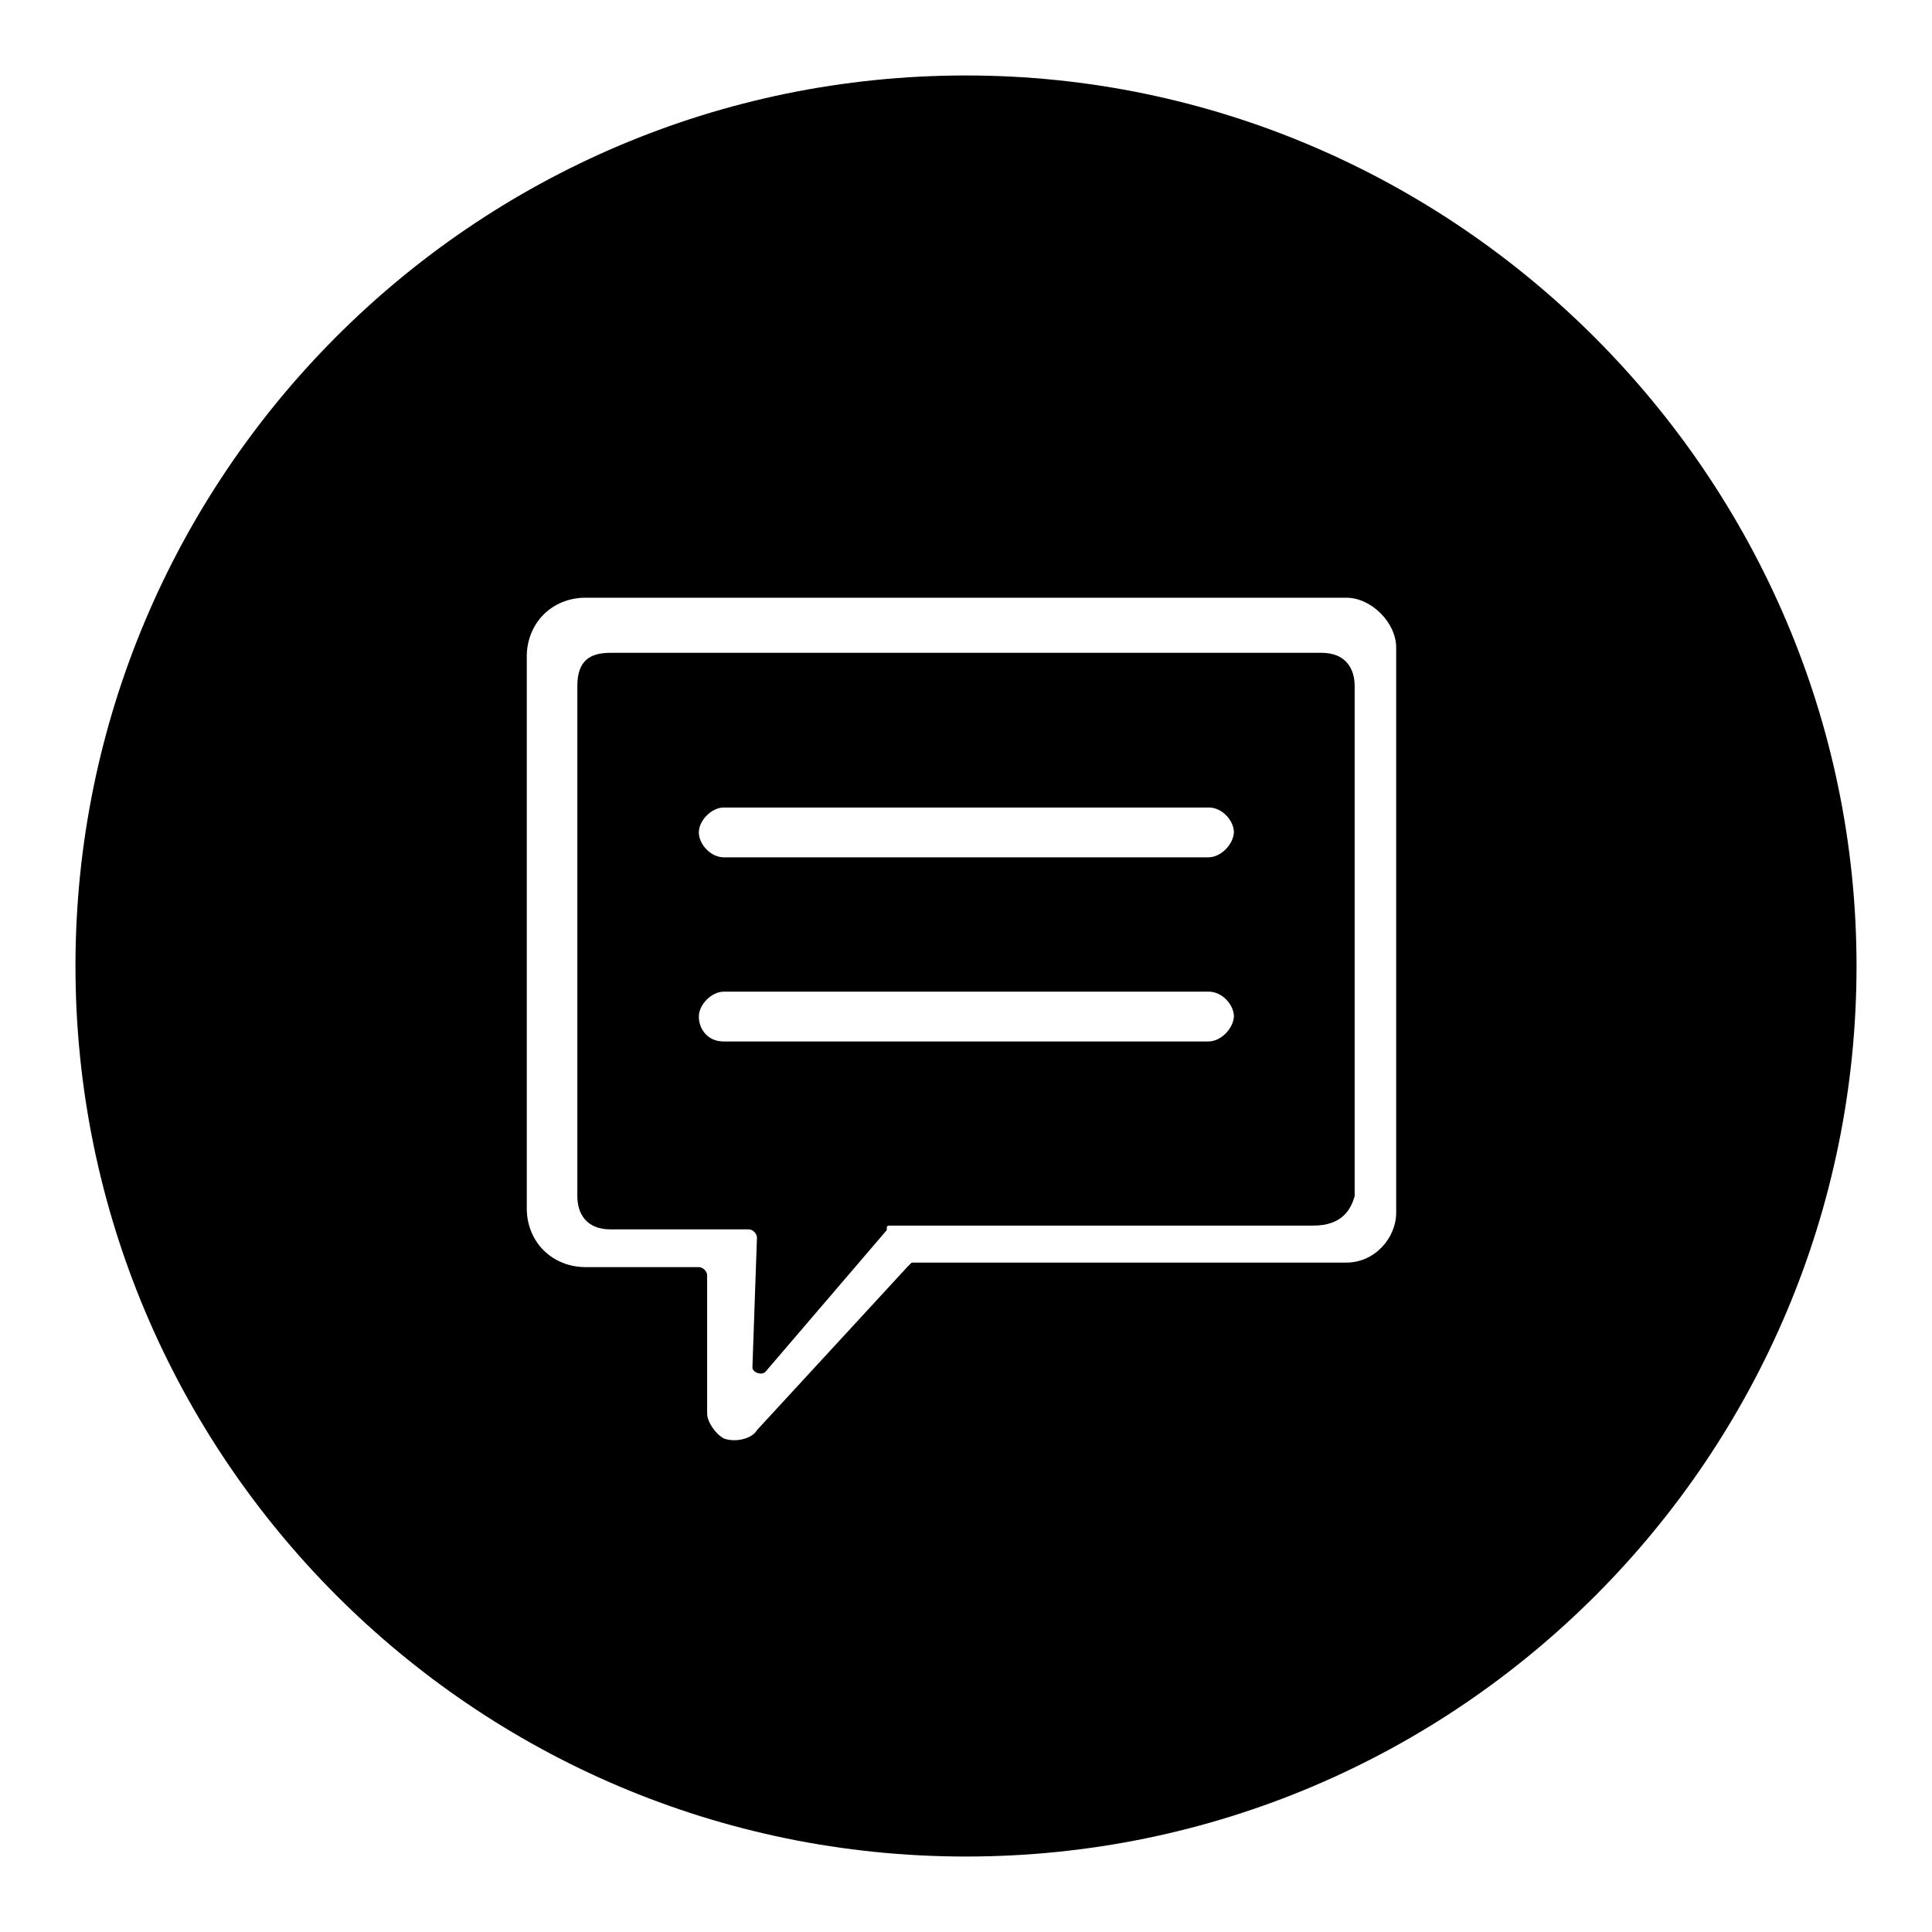
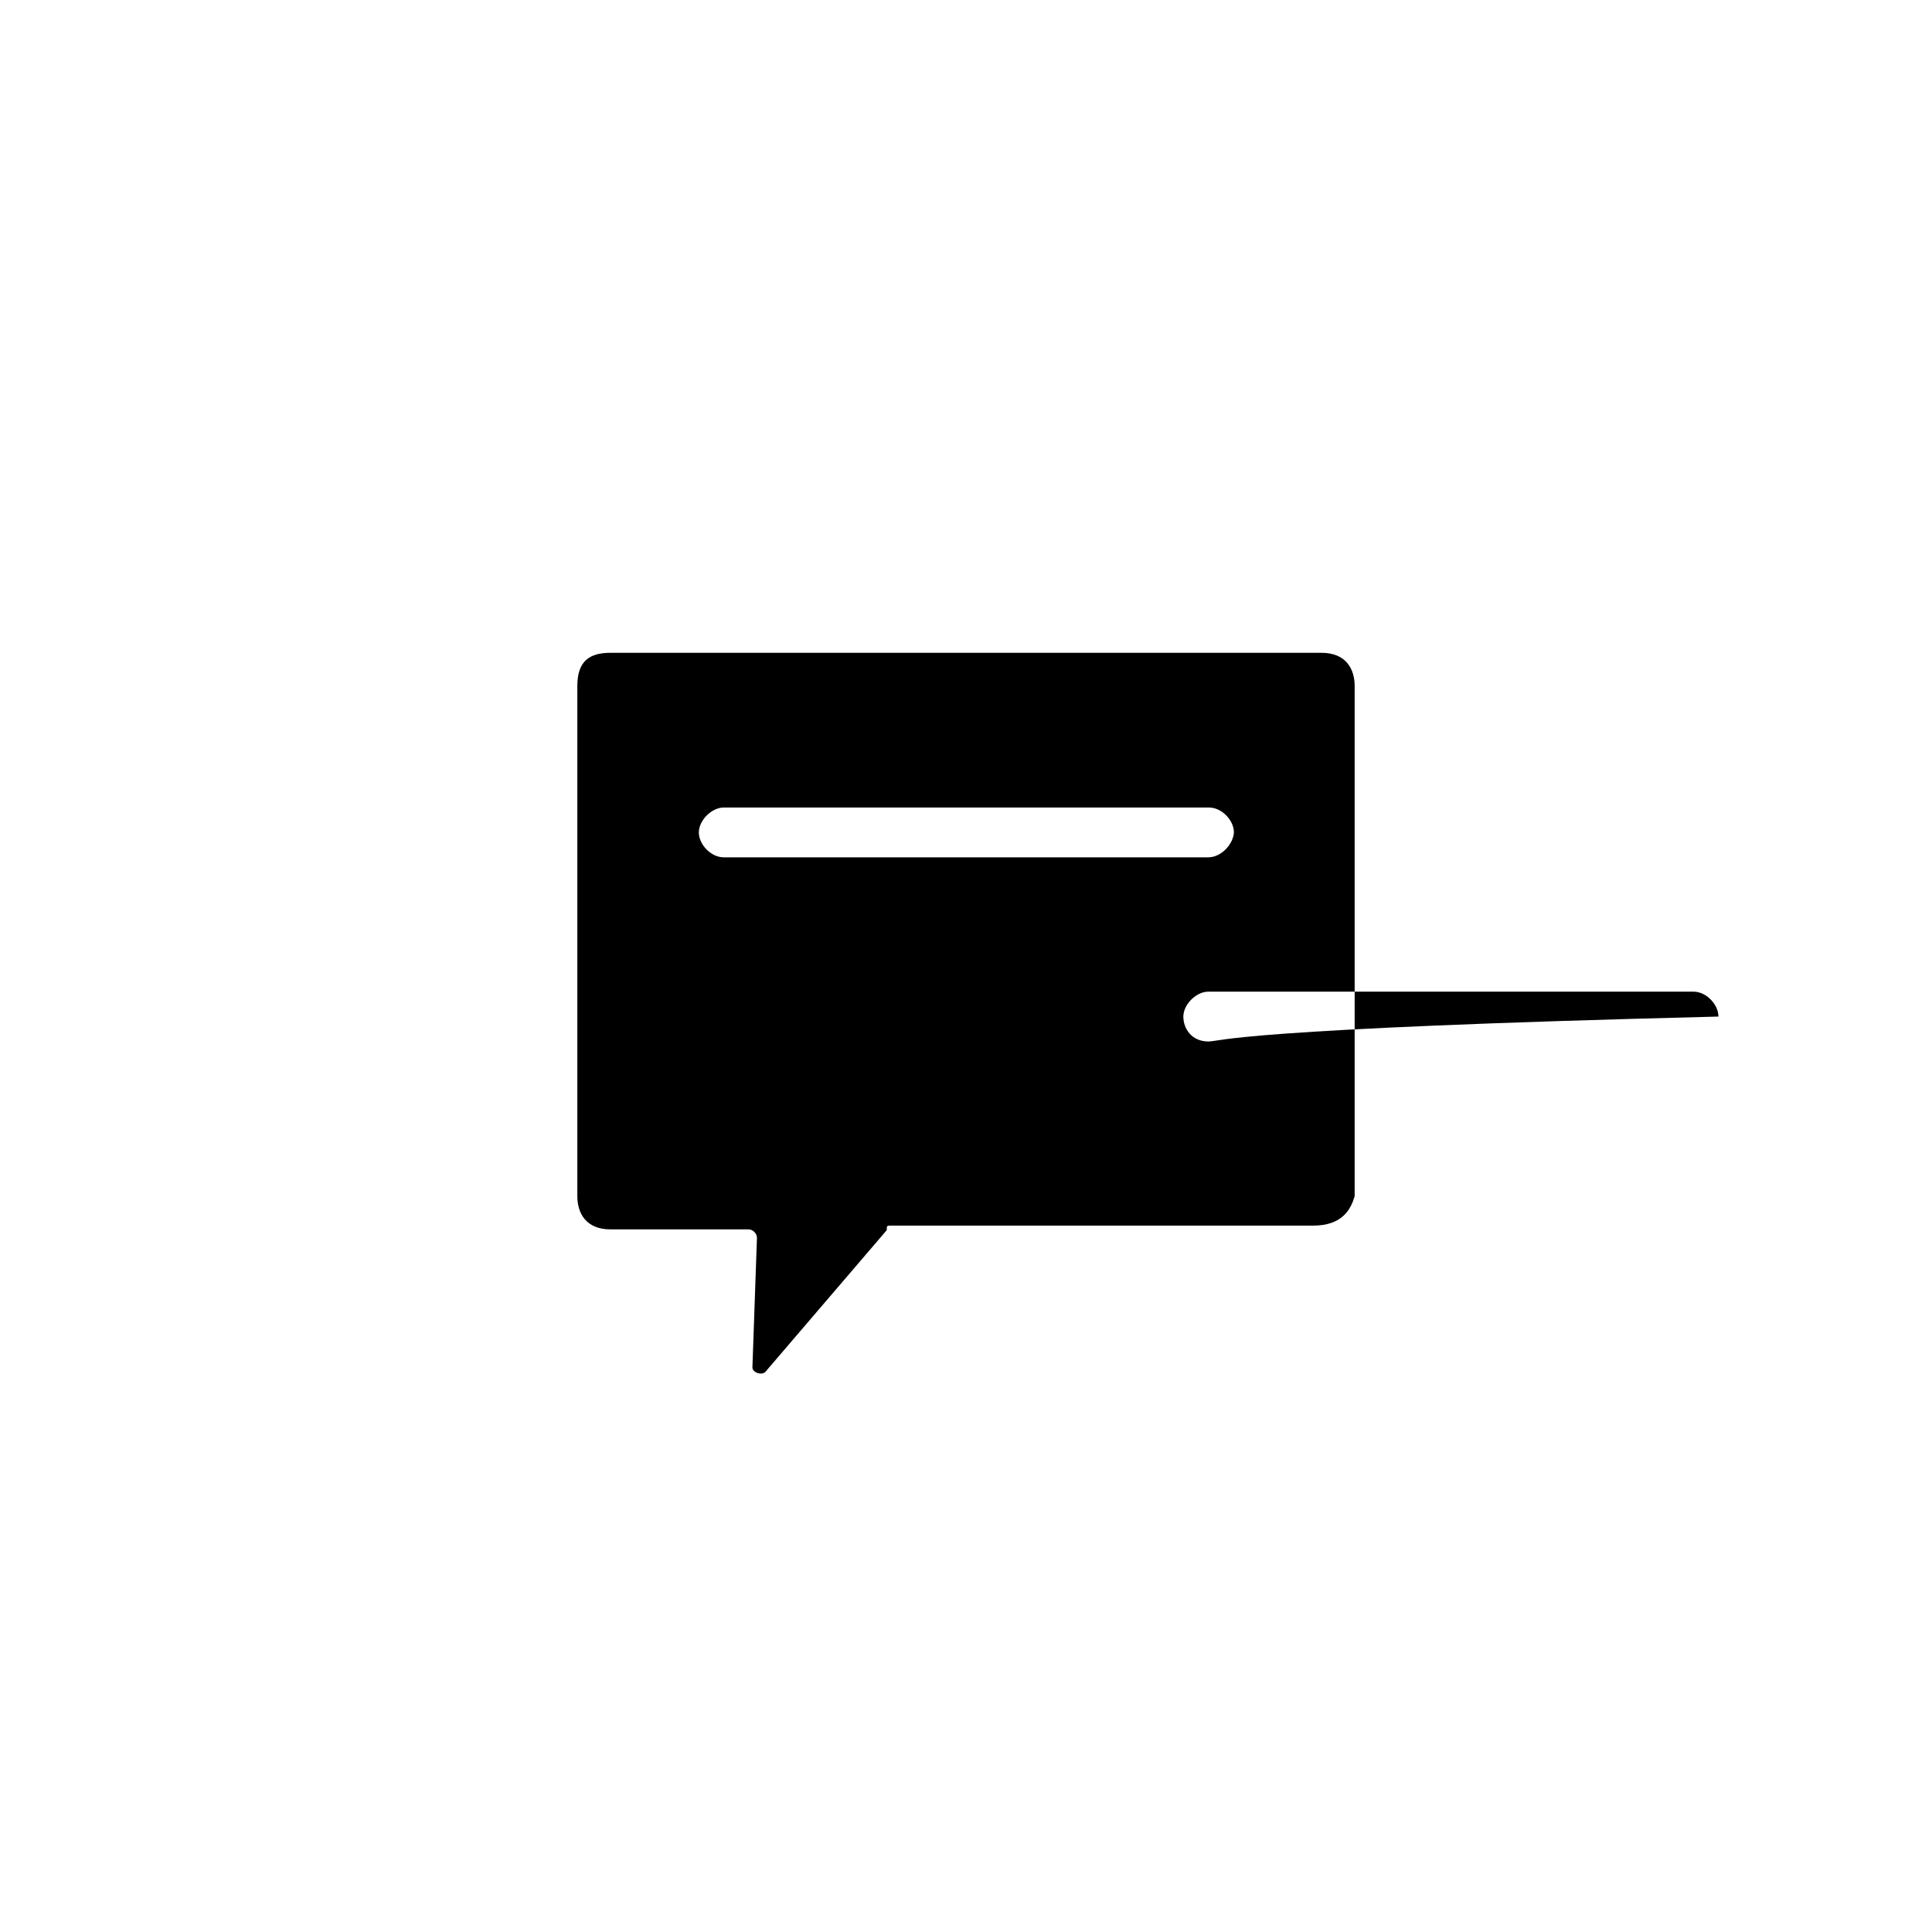
<svg xmlns="http://www.w3.org/2000/svg" version="1.1" x="0px" y="0px" viewBox="0 0 256 256" enable-background="new 0 0 256 256" xml:space="preserve">
  <g>
    <g>
-       <path fill="#000000" d="M175.1,86.5H80.9c-2.8,0-4.4,1.1-4.4,4.4v67.6c0,2.2,1.1,4.4,4.4,4.4h18.3c0.6,0,1.1,0.6,1.1,1.1l-0.6,17.2c0,0.6,1.1,1.1,1.7,0.6l16.1-18.8c0-0.6,0-0.6,0.6-0.6H174c3.9,0,5-2.2,5.5-3.9V90.9C179.5,88.7,178.4,86.5,175.1,86.5z M160.1,138H95.9c-2.2,0-3.3-1.7-3.3-3.3s1.7-3.3,3.3-3.3h64.3c1.7,0,3.3,1.7,3.3,3.3C163.4,136.3,161.8,138,160.1,138z M160.1,113.6H95.9c-1.7,0-3.3-1.7-3.3-3.3s1.7-3.3,3.3-3.3h64.3c1.7,0,3.3,1.7,3.3,3.3C163.4,111.9,161.8,113.6,160.1,113.6z" />
-       <path fill="#000000" d="M128,10C62.6,10,10,63.2,10,128c0,64.8,52.6,118,118,118c65.4,0,118-53.2,118-118C246,63.2,192.8,10,128,10z M185,160.7c0,3.3-2.8,6.6-6.6,6.6h-57.6l-0.6,0.6l-19.9,21.6c-0.6,1.1-2.8,1.7-4.4,1.1c-1.1-0.6-2.2-2.2-2.2-3.3V169c0-0.6-0.6-1.1-1.1-1.1h-15c-4.4,0-7.8-3.3-7.8-7.8V87c0-4.4,3.3-7.8,7.8-7.8h100.8c3.3,0,6.6,3.3,6.6,6.6L185,160.7L185,160.7z" />
+       <path fill="#000000" d="M175.1,86.5H80.9c-2.8,0-4.4,1.1-4.4,4.4v67.6c0,2.2,1.1,4.4,4.4,4.4h18.3c0.6,0,1.1,0.6,1.1,1.1l-0.6,17.2c0,0.6,1.1,1.1,1.7,0.6l16.1-18.8c0-0.6,0-0.6,0.6-0.6H174c3.9,0,5-2.2,5.5-3.9V90.9C179.5,88.7,178.4,86.5,175.1,86.5z M160.1,138c-2.2,0-3.3-1.7-3.3-3.3s1.7-3.3,3.3-3.3h64.3c1.7,0,3.3,1.7,3.3,3.3C163.4,136.3,161.8,138,160.1,138z M160.1,113.6H95.9c-1.7,0-3.3-1.7-3.3-3.3s1.7-3.3,3.3-3.3h64.3c1.7,0,3.3,1.7,3.3,3.3C163.4,111.9,161.8,113.6,160.1,113.6z" />
    </g>
  </g>
</svg>